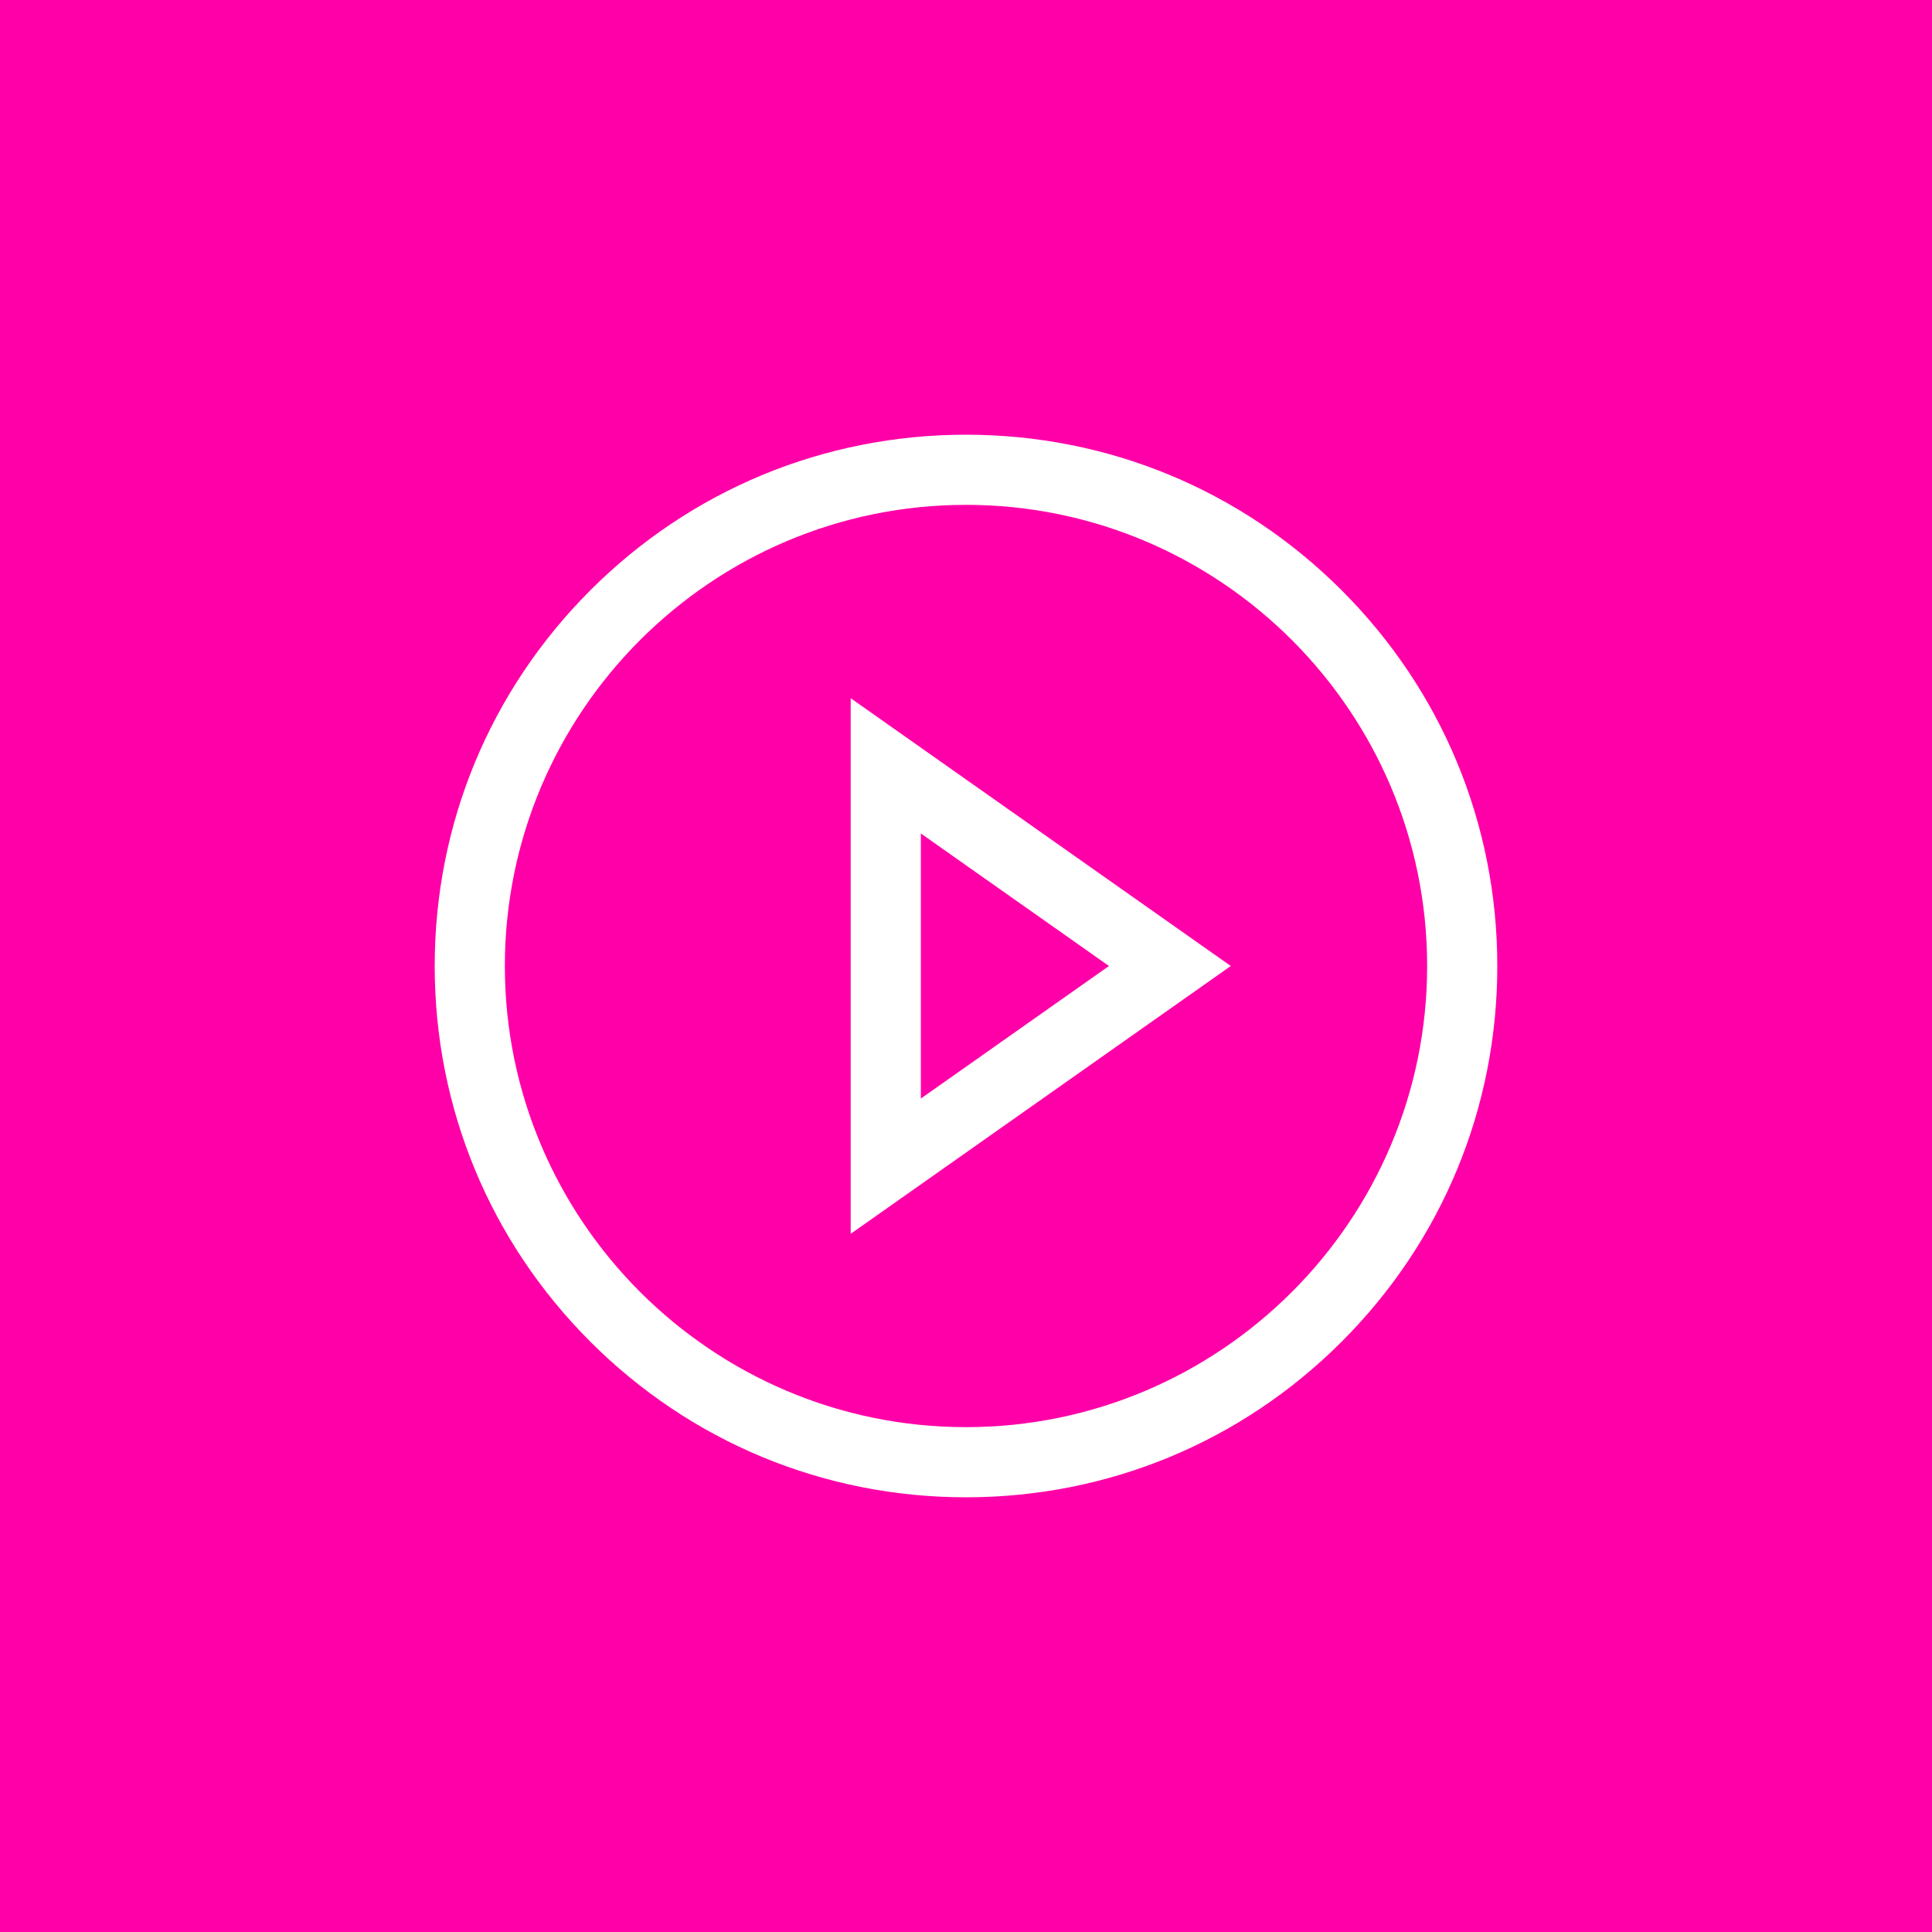
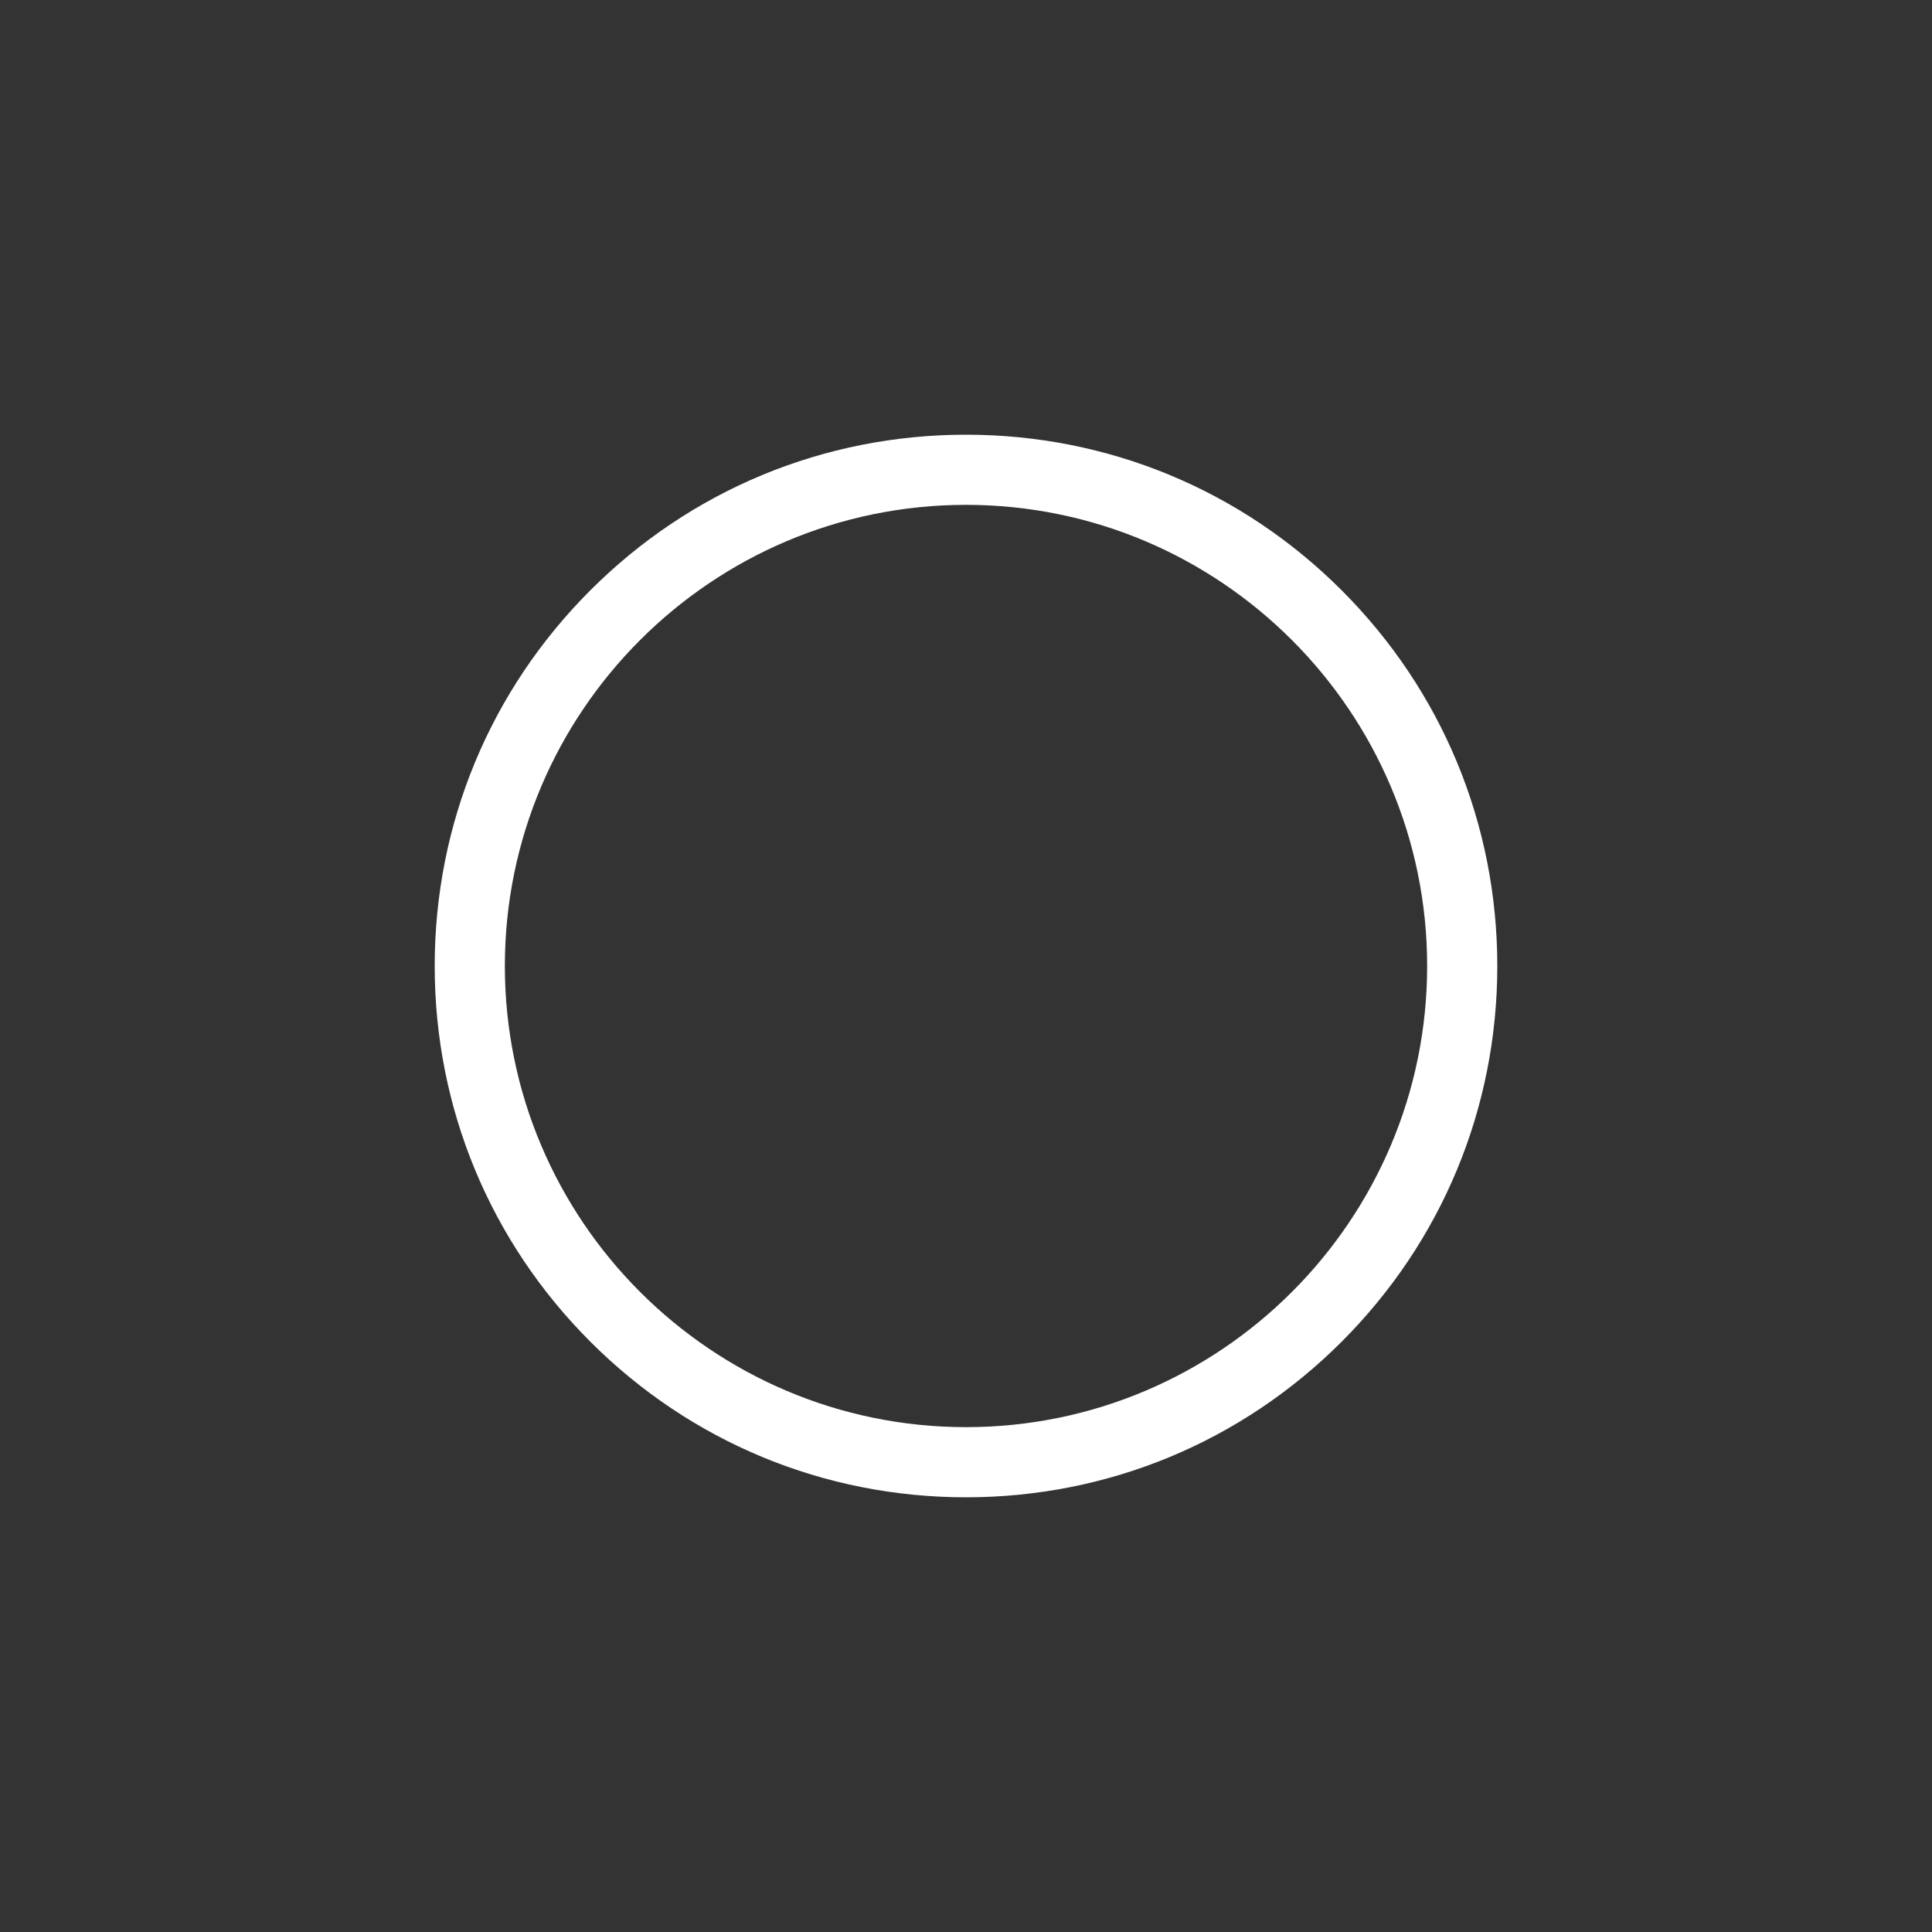
<svg xmlns="http://www.w3.org/2000/svg" width="80" height="80" viewBox="0 0 80 80" fill="none">
  <rect x="0" y="0" width="80" height="80" fill="#333333" stroke="none" />
  <g clip-path="url(#clip0_1729_20)">
-     <path d="M80 0H0V80H80V0Z" fill="#FF00A8" />
    <path d="M40 62C34.124 62 28.599 59.712 24.444 55.556C20.288 51.401 18 45.876 18 40C18 34.124 20.288 28.599 24.444 24.444C28.599 20.288 34.124 18 40 18C45.876 18 51.401 20.288 55.556 24.444C59.712 28.599 62 34.124 62 40C62 45.876 59.712 51.401 55.556 55.556C51.401 59.712 45.876 62 40 62ZM40 20.905C29.471 20.905 20.905 29.471 20.905 40C20.905 50.529 29.471 59.095 40 59.095C50.529 59.095 59.095 50.529 59.095 40C59.095 29.471 50.529 20.905 40 20.905Z" fill="white" />
-     <path d="M35.225 51.09V28.911L50.964 40L35.225 51.09ZM38.13 34.512V45.489L45.92 40L38.13 34.512Z" fill="white" />
  </g>
  <defs>
    <clipPath id="clip0_1729_20">
      <rect width="80" height="80" fill="white" />
    </clipPath>
  </defs>
</svg>